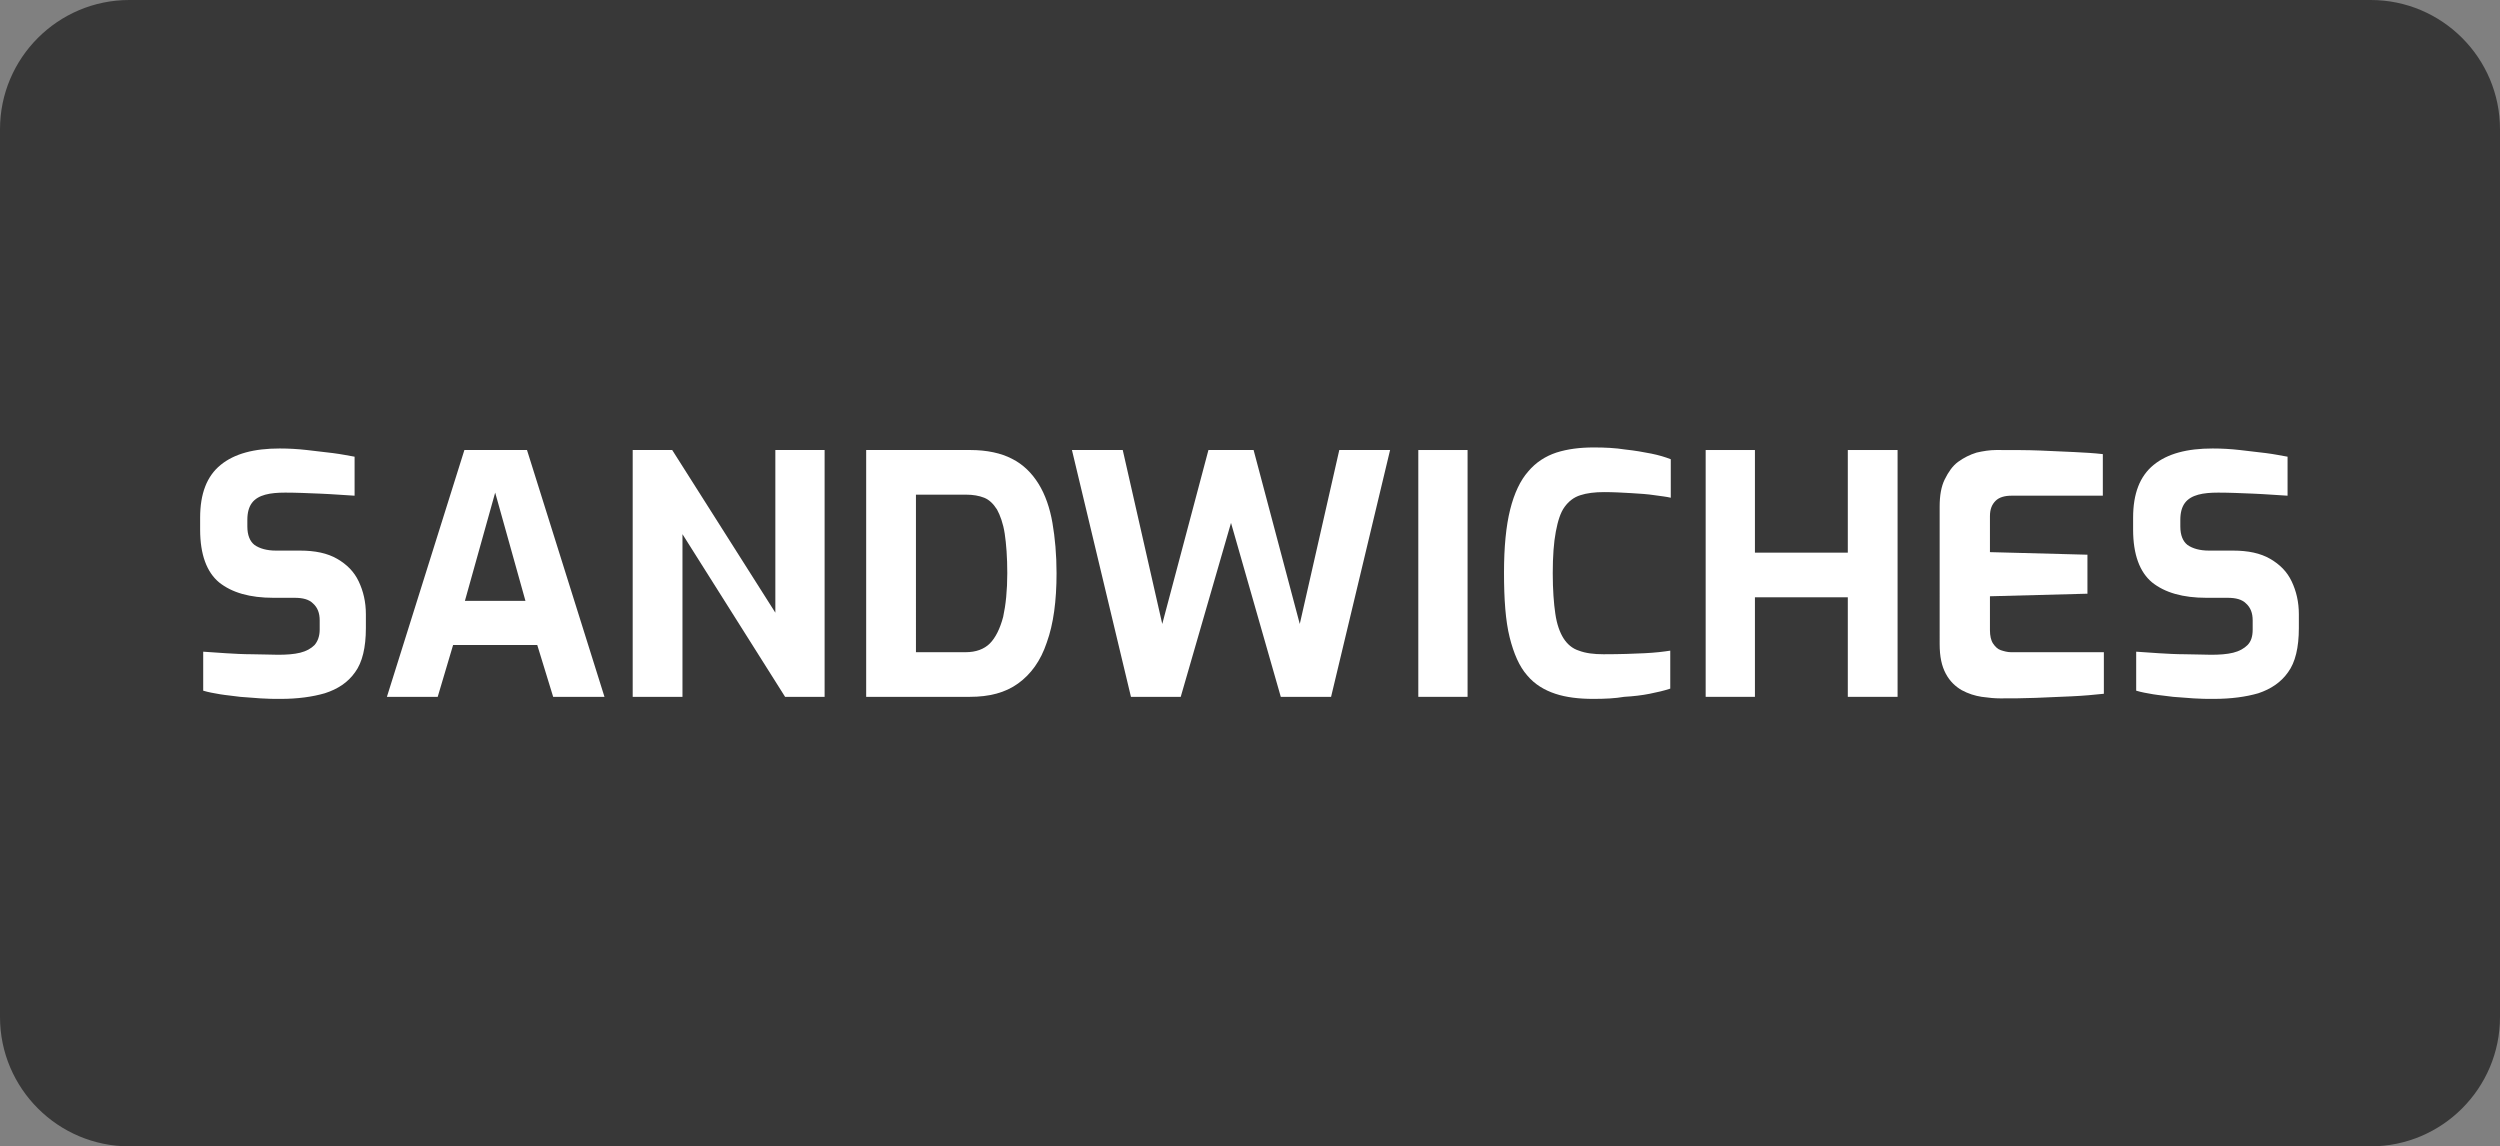
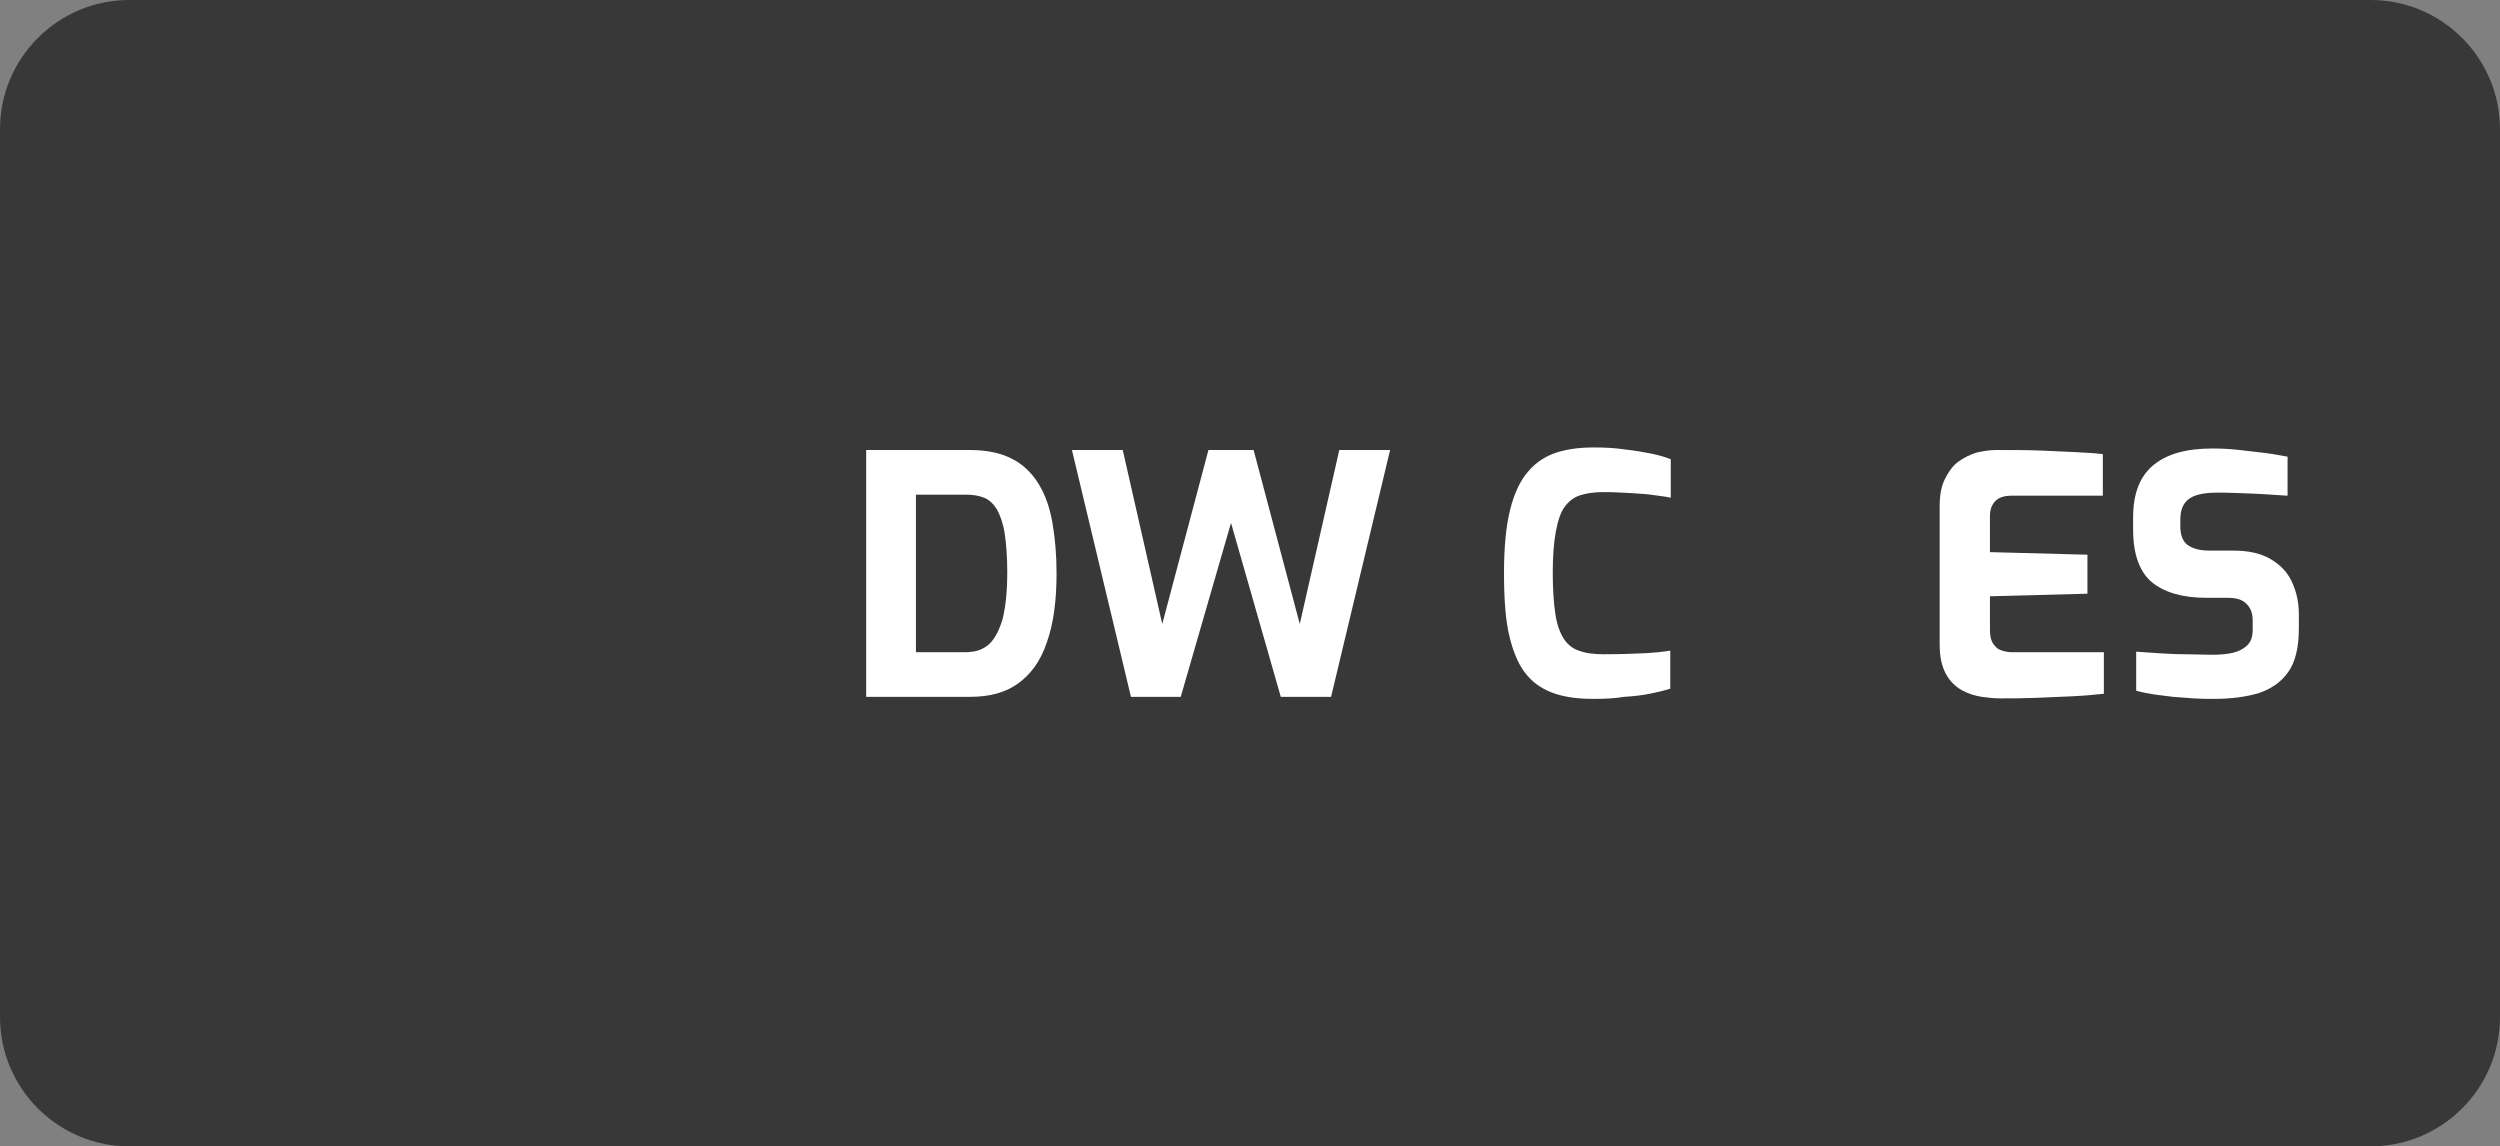
<svg xmlns="http://www.w3.org/2000/svg" id="Ebene_2_00000072241061833469432710000017167855624066914992_" x="0px" y="0px" viewBox="0 0 487.2 223.4" style="enable-background:new 0 0 487.2 223.4;" xml:space="preserve">
  <rect x="0" y="0" width="487.2" height="223.4" fill="#808080" stroke="none" />
  <style type="text/css">	.st0{opacity:0.56;enable-background:new    ;}	.st1{fill:#FFFFFF;}</style>
  <g id="Ebene_1-2">
    <path class="st0" d="M25.2,0H462c13.9,0,25.2,11.3,25.2,25.2v173c0,13.9-11.3,25.2-25.2,25.2H25.2C11.3,223.4,0,212.1,0,198.2v-173  C0,11.3,11.3,0,25.2,0z" />
    <g>
-       <path class="st1" d="M54.7,136.2c-1.3,0-2.5,0-3.9-0.1c-1.3-0.1-2.7-0.2-4-0.3c-1.4-0.2-2.7-0.3-3.9-0.5c-1.2-0.2-2.3-0.4-3.3-0.7   V127c1.3,0.1,2.8,0.2,4.4,0.3c1.6,0.1,3.4,0.2,5.1,0.2c1.8,0,3.5,0.1,5.1,0.1c1.6,0,3.1-0.1,4.3-0.4c1.2-0.3,2.1-0.8,2.8-1.5   c0.6-0.7,1-1.7,1-3v-1.8c0-1.4-0.4-2.5-1.3-3.3c-0.8-0.8-2-1.1-3.6-1.1h-4.1c-4.6,0-8.1-1-10.6-3c-2.4-2-3.7-5.4-3.7-10.3v-2.3   c0-4.7,1.3-8.1,4-10.3c2.7-2.2,6.5-3.2,11.5-3.2c1.8,0,3.5,0.1,5.3,0.3c1.8,0.2,3.4,0.4,5.1,0.6c1.6,0.2,3,0.5,4.2,0.7v7.6   c-2-0.1-4.2-0.3-6.7-0.4c-2.4-0.1-4.7-0.2-6.8-0.2c-1.5,0-2.8,0.1-3.9,0.4c-1.1,0.3-2,0.8-2.6,1.6c-0.6,0.8-0.9,1.9-0.9,3.3v1.3   c0,1.7,0.5,2.9,1.4,3.6c1,0.7,2.4,1.1,4.2,1.1h4.7c2.9,0,5.3,0.5,7.2,1.6c1.9,1.1,3.3,2.5,4.2,4.4c0.9,1.9,1.4,4,1.4,6.4v2.7   c0,3.8-0.7,6.7-2.1,8.6c-1.4,2-3.4,3.3-5.9,4.1C60.9,135.8,58,136.2,54.7,136.2z" />
-       <path class="st1" d="M75.4,135.8l15.1-48.1h12.2l15.1,48.1h-10l-3.1-10.1H88.3l-3,10.1H75.4z M90.6,117.1h11.8l-5.9-21.1   L90.6,117.1z" />
-       <path class="st1" d="M123.3,135.8V87.7h7.7l20.1,31.7V87.7h9.6v48.1h-7.7L133,104.1v31.7H123.3z" />
      <path class="st1" d="M168.8,135.8V87.7h20.3c3.2,0,6,0.6,8.1,1.7c2.2,1.1,3.9,2.8,5.2,4.9c1.3,2.1,2.2,4.7,2.7,7.6   c0.5,2.9,0.8,6.2,0.8,9.8c0,5.4-0.6,9.9-1.9,13.5c-1.2,3.6-3.1,6.2-5.6,8c-2.5,1.8-5.6,2.6-9.4,2.6H168.8z M178.4,127.1h9.8   c2,0,3.6-0.6,4.7-1.7s2-2.9,2.6-5.2c0.5-2.3,0.8-5.1,0.8-8.5c0-3.1-0.2-5.7-0.5-7.7c-0.3-2-0.9-3.6-1.5-4.7   c-0.7-1.1-1.5-1.9-2.5-2.3c-1-0.4-2.2-0.6-3.5-0.6h-9.8V127.1z" />
      <path class="st1" d="M220.4,135.8l-11.5-48.1h9.9l7.7,33.9l9-33.9h8.8l9,33.9l7.7-33.9h9.9l-11.5,48.1h-9.8l-9.7-33.9l-9.8,33.9   H220.4z" />
-       <path class="st1" d="M276.4,135.8V87.7h9.6v48.1H276.4z" />
      <path class="st1" d="M310.5,136.2c-2.8,0-5.3-0.3-7.4-1c-2.1-0.7-4-1.8-5.5-3.6c-1.5-1.7-2.6-4.2-3.4-7.4   c-0.8-3.2-1.1-7.4-1.1-12.6c0-5,0.4-9.1,1.2-12.3c0.8-3.2,2-5.7,3.5-7.4c1.5-1.8,3.4-3,5.5-3.7c2.2-0.7,4.6-1,7.3-1   c2.2,0,4.2,0.1,6.1,0.4c1.9,0.2,3.6,0.5,5.1,0.8c1.5,0.3,2.8,0.7,3.8,1.1V97c-0.8-0.2-1.8-0.3-3.2-0.5c-1.3-0.2-2.8-0.3-4.5-0.4   c-1.7-0.1-3.5-0.2-5.3-0.2c-1.8,0-3.4,0.2-4.6,0.6c-1.3,0.4-2.3,1.2-3.1,2.3c-0.8,1.1-1.3,2.7-1.7,4.8c-0.4,2.1-0.6,4.8-0.6,8.1   c0,3.2,0.2,5.9,0.5,7.9c0.3,2.1,0.9,3.7,1.6,4.8c0.7,1.1,1.7,2,3,2.4c1.3,0.5,2.9,0.7,4.8,0.7c3.3,0,6-0.1,8-0.2   c2.1-0.1,3.7-0.3,5-0.5v7.4c-1.2,0.4-2.5,0.7-4,1c-1.5,0.3-3.2,0.5-5,0.6C314.8,136.1,312.8,136.2,310.5,136.2z" />
-       <path class="st1" d="M332.4,135.8V87.7h9.6v20h18.1v-20h9.7v48.1h-9.7v-19.4h-18.1v19.4H332.4z" />
      <path class="st1" d="M389.8,136.1c-1,0-2.2-0.1-3.6-0.3c-1.3-0.2-2.6-0.6-3.9-1.3c-1.2-0.7-2.3-1.7-3.1-3.2s-1.2-3.3-1.2-5.8V98.7   c0-2.1,0.3-3.9,1-5.3c0.7-1.4,1.5-2.6,2.6-3.4c1.1-0.8,2.3-1.4,3.6-1.8c1.3-0.3,2.6-0.5,3.8-0.5c3.2,0,6.1,0,8.6,0.1   c2.5,0.1,4.7,0.2,6.7,0.3c2,0.1,3.8,0.2,5.5,0.4v8.1H392c-1.3,0-2.4,0.3-3.1,1c-0.7,0.7-1.1,1.6-1.1,3v7l19,0.5v7.6l-19,0.5v6.6   c0,1.1,0.2,2,0.6,2.6s0.9,1.1,1.5,1.3c0.6,0.2,1.3,0.4,2,0.4h18.1v8.1c-1.9,0.2-4,0.4-6.3,0.5c-2.3,0.1-4.7,0.2-7,0.3   C394.2,136.1,392,136.1,389.8,136.1z" />
      <path class="st1" d="M431.4,136.2c-1.3,0-2.5,0-3.9-0.1c-1.3-0.1-2.7-0.2-4-0.3c-1.4-0.2-2.7-0.3-3.9-0.5   c-1.2-0.2-2.3-0.4-3.3-0.7V127c1.3,0.1,2.8,0.2,4.4,0.3c1.6,0.1,3.4,0.2,5.1,0.2c1.8,0,3.5,0.1,5.1,0.1c1.6,0,3.1-0.1,4.3-0.4   c1.2-0.3,2.1-0.8,2.8-1.5c0.7-0.7,1-1.7,1-3v-1.8c0-1.4-0.4-2.5-1.3-3.3c-0.8-0.8-2-1.1-3.6-1.1H430c-4.6,0-8.1-1-10.6-3   c-2.4-2-3.7-5.4-3.7-10.3v-2.3c0-4.7,1.3-8.1,4-10.3c2.7-2.2,6.5-3.2,11.5-3.2c1.8,0,3.5,0.1,5.3,0.3c1.8,0.2,3.4,0.4,5.1,0.6   c1.6,0.2,3,0.5,4.2,0.7v7.6c-2-0.1-4.2-0.3-6.7-0.4c-2.4-0.1-4.7-0.2-6.8-0.2c-1.5,0-2.8,0.1-3.9,0.4c-1.1,0.3-2,0.8-2.6,1.6   c-0.6,0.8-0.9,1.9-0.9,3.3v1.3c0,1.7,0.5,2.9,1.4,3.6c1,0.7,2.4,1.1,4.2,1.1h4.7c2.9,0,5.3,0.5,7.2,1.6c1.9,1.1,3.3,2.5,4.2,4.4   c0.9,1.9,1.4,4,1.4,6.4v2.7c0,3.8-0.7,6.7-2.1,8.6c-1.4,2-3.4,3.3-5.8,4.1C437.7,135.8,434.8,136.2,431.4,136.2z" />
    </g>
  </g>
</svg>